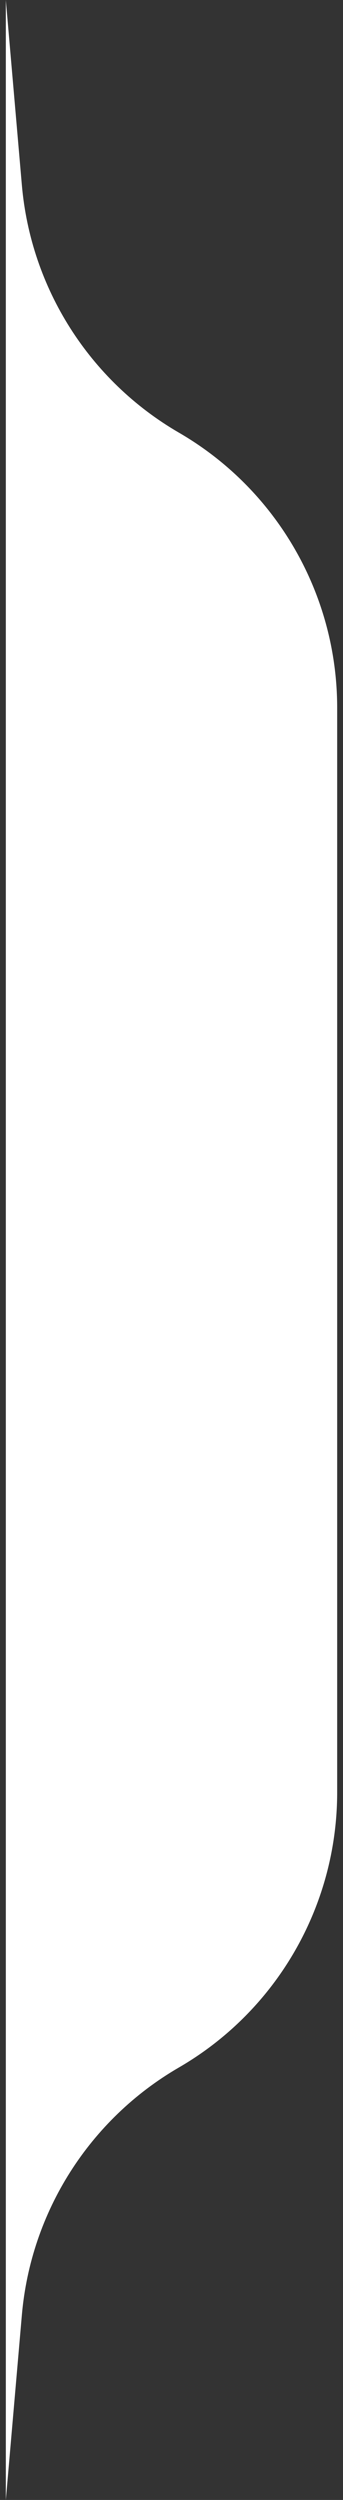
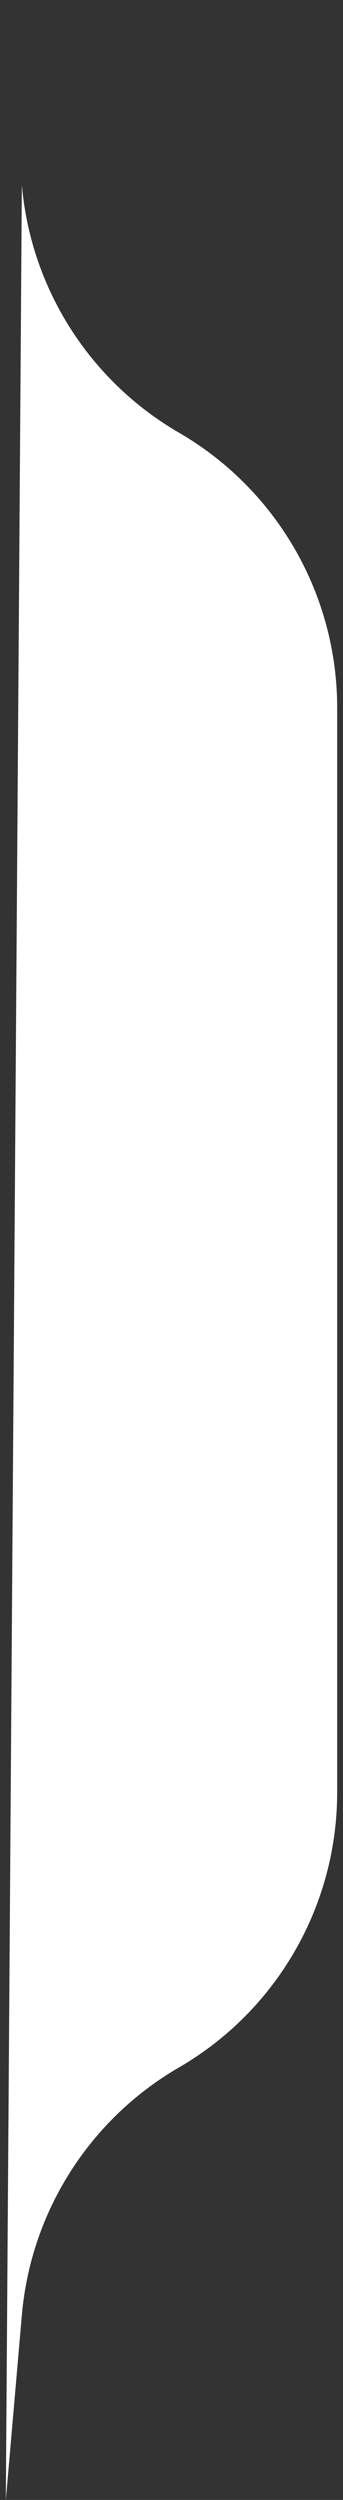
<svg xmlns="http://www.w3.org/2000/svg" width="29" height="211" viewBox="0 0 29 211" fill="none">
  <rect x="0" y="0" width="29" height="211" fill="#333333" stroke="none" />
-   <path d="M0.493 211.007L0.493 0.007L1.848 15.616C2.604 24.33 7.56 32.129 15.127 36.517C23.409 41.318 28.507 50.166 28.507 59.739L28.507 151.276C28.507 160.849 23.409 169.697 15.127 174.498C7.56 178.885 2.604 186.685 1.848 195.399L0.493 211.007Z" fill="white" />
+   <path d="M0.493 211.007L1.848 15.616C2.604 24.33 7.56 32.129 15.127 36.517C23.409 41.318 28.507 50.166 28.507 59.739L28.507 151.276C28.507 160.849 23.409 169.697 15.127 174.498C7.56 178.885 2.604 186.685 1.848 195.399L0.493 211.007Z" fill="white" />
</svg>